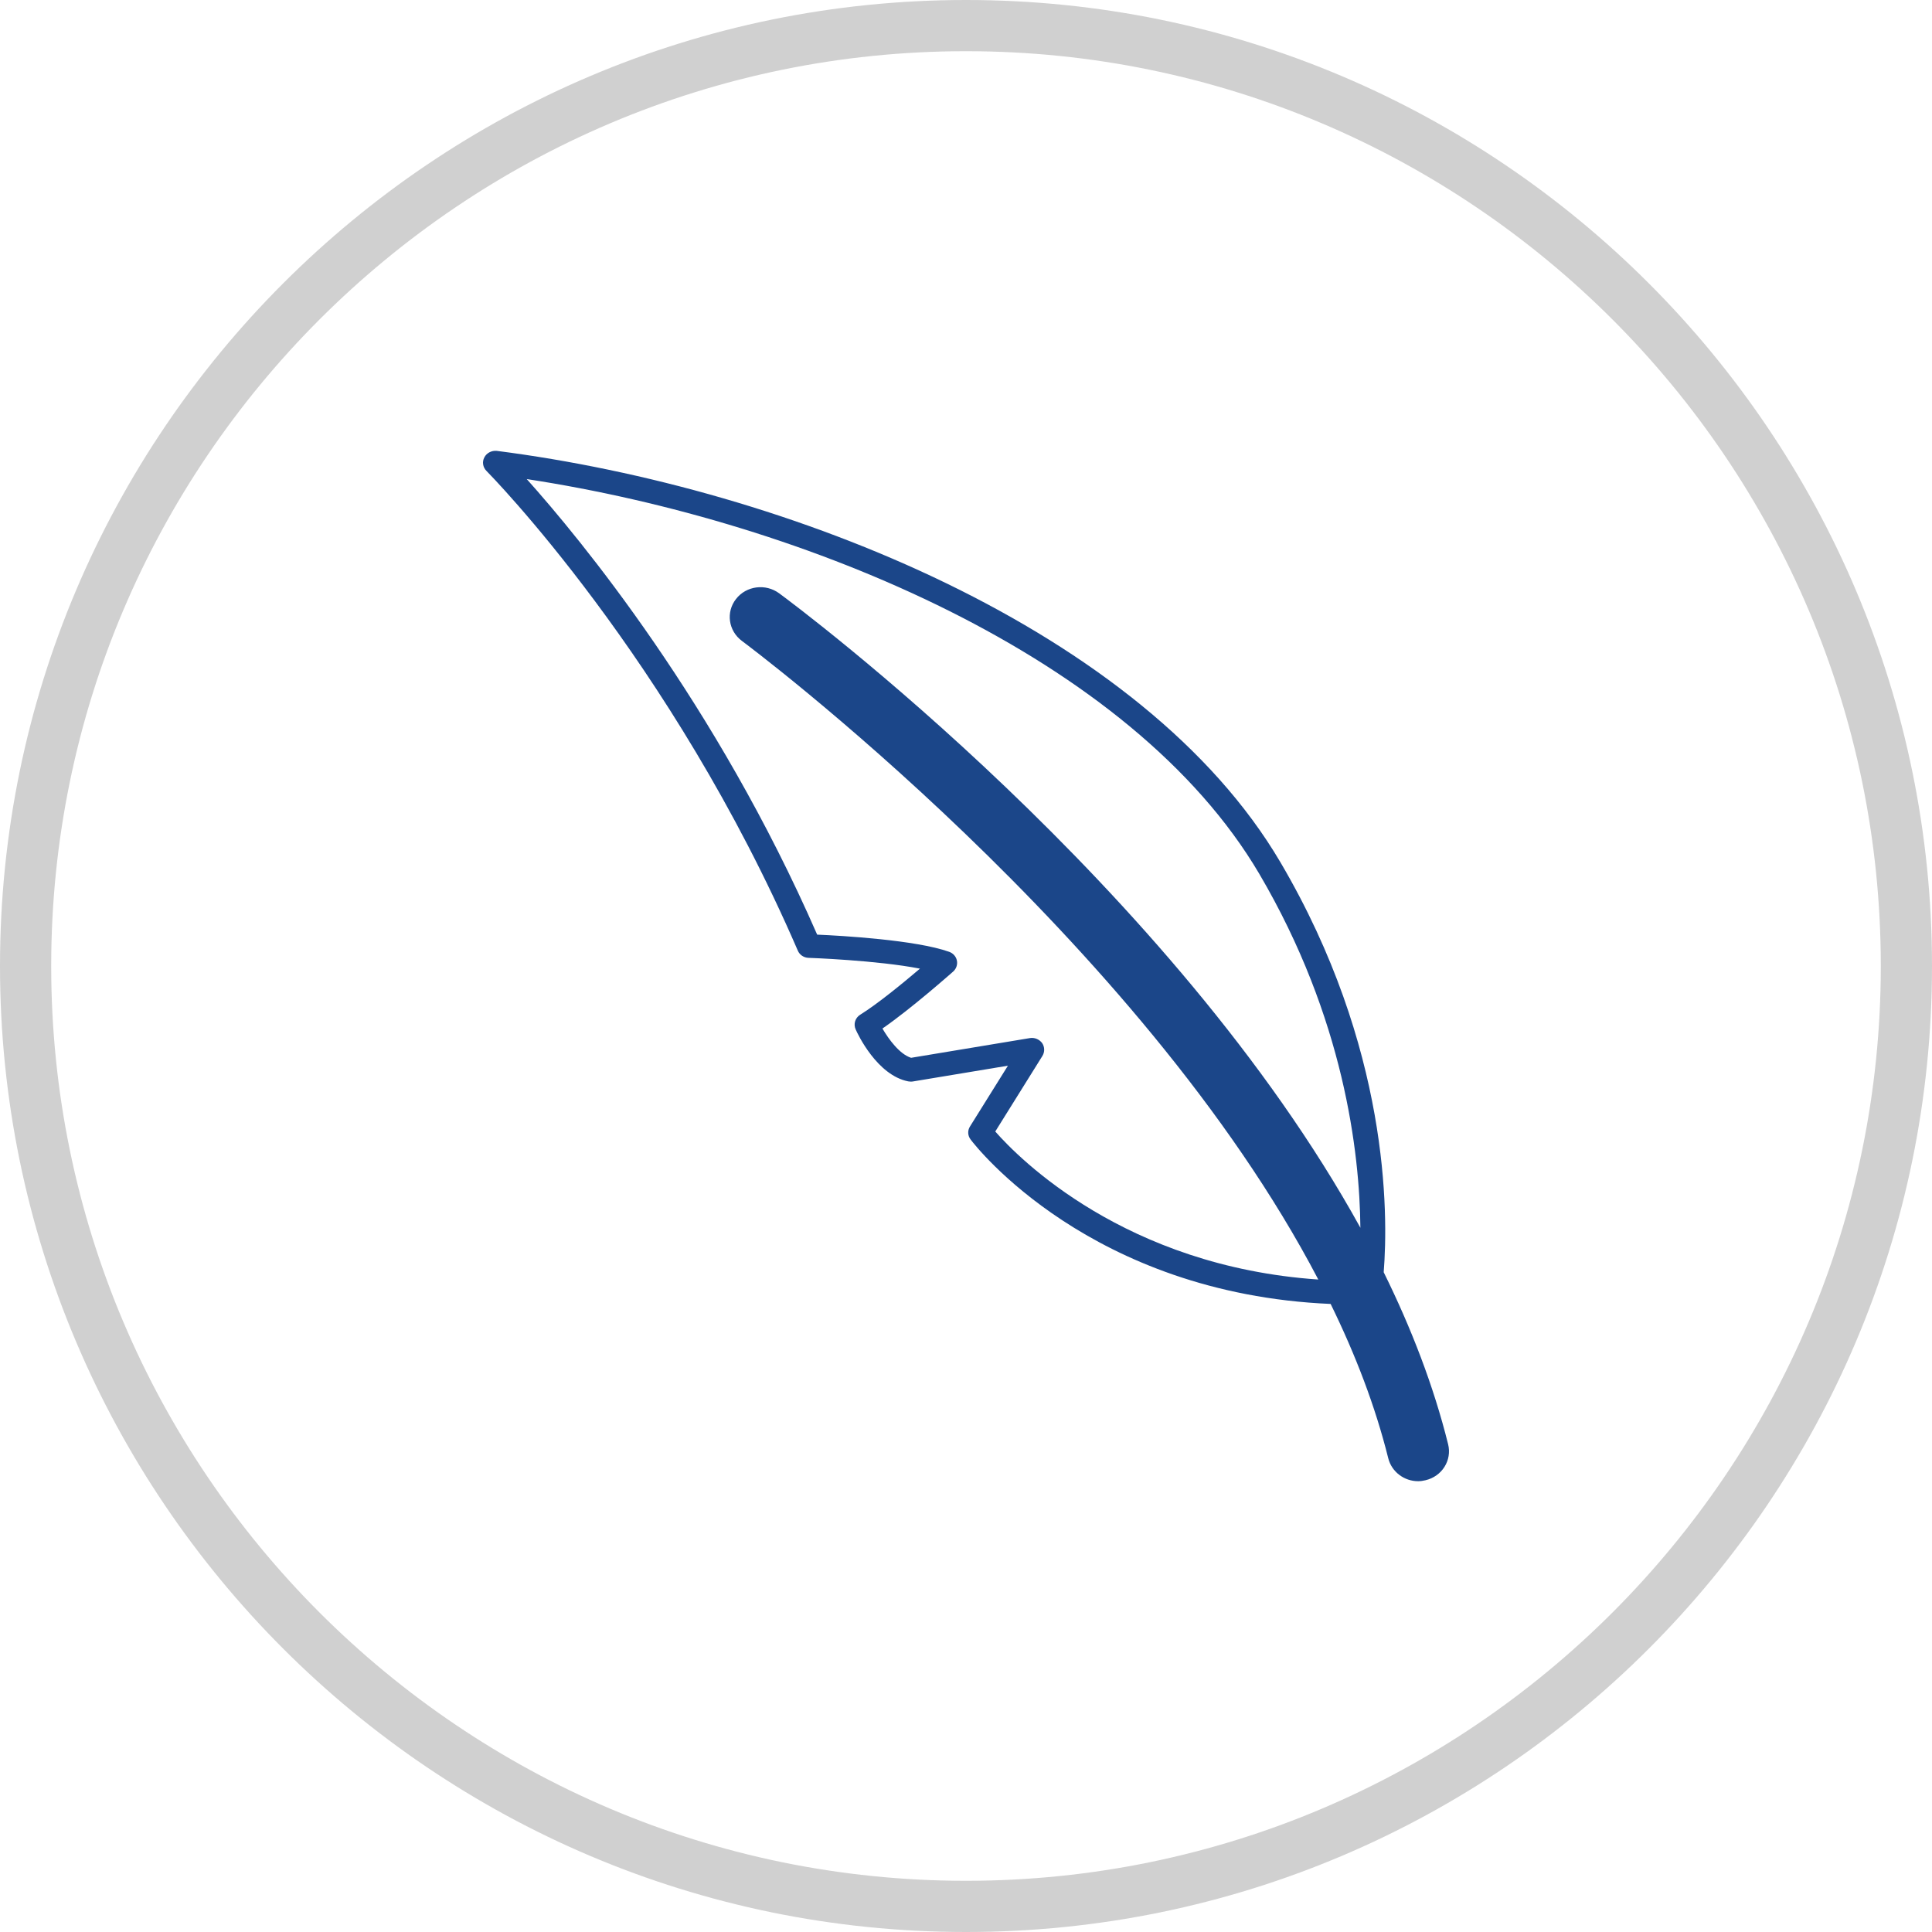
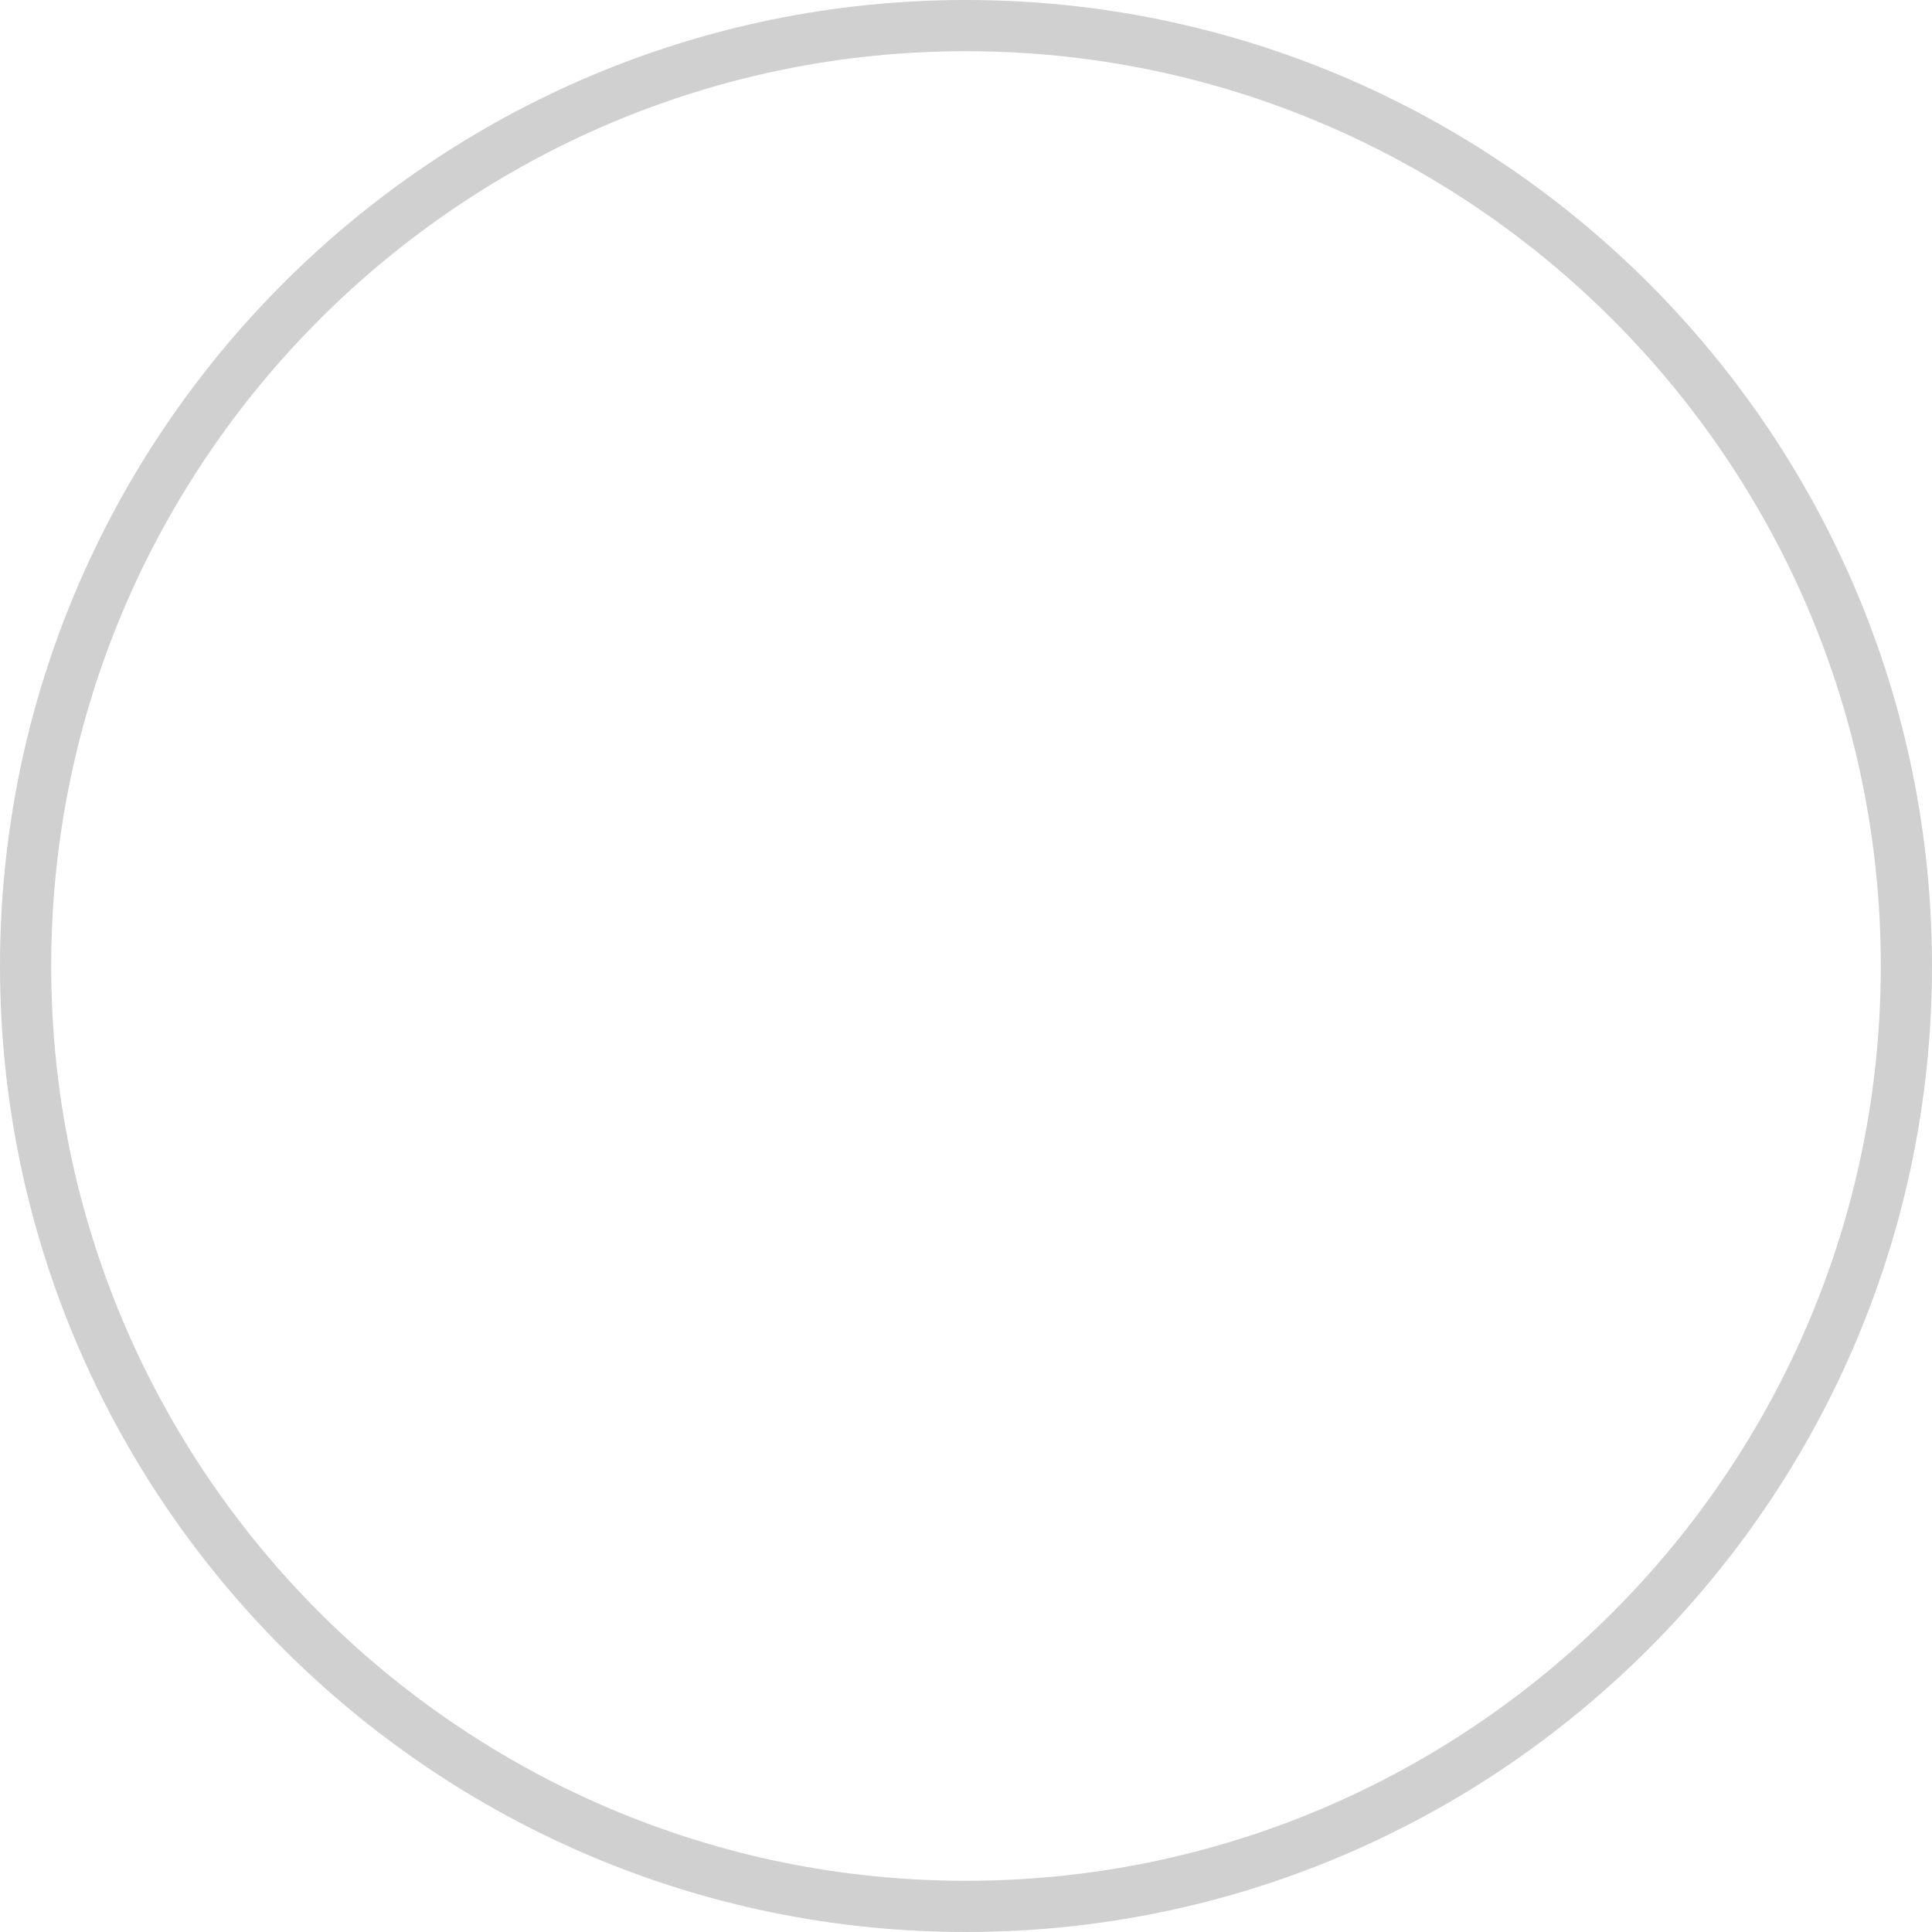
<svg xmlns="http://www.w3.org/2000/svg" width="60" height="60" viewBox="0 0 60 60" fill="none">
  <path d="M30 60C13.45 60 0 46.534 0 30C0 13.466 13.45 0 30 0C46.55 0 60 13.466 60 30C60 46.534 46.55 60 30 60ZM30 1.59C14.34 1.59 1.59 14.34 1.59 30C1.59 45.66 14.34 58.41 30 58.41C45.66 58.41 58.41 45.66 58.41 30C58.41 14.34 45.66 1.59 30 1.59Z" fill="#151515" fill-opacity="0.2" />
  <g clip-path="url(#clip0_3_576)">
-     <path d="M44.972 44.85C44.523 43.044 43.833 41.255 42.972 39.51C43.116 37.686 43.146 32.526 39.765 26.779C35.518 19.561 24.483 15.163 15.427 14.002C15.267 13.987 15.111 14.067 15.041 14.207C14.967 14.344 14.996 14.514 15.108 14.625C15.163 14.683 20.842 20.423 24.777 29.523C24.832 29.653 24.962 29.743 25.111 29.747C25.137 29.747 27.245 29.822 28.57 30.082C28.05 30.525 27.249 31.182 26.714 31.513C26.558 31.611 26.499 31.802 26.573 31.968C26.636 32.115 27.241 33.395 28.206 33.583C28.251 33.59 28.299 33.594 28.344 33.587L31.302 33.096L30.125 34.982C30.044 35.108 30.051 35.27 30.144 35.389C30.296 35.595 33.863 40.174 41.324 40.495C42.096 42.07 42.712 43.675 43.113 45.286C43.22 45.712 43.61 46 44.041 46C44.118 46 44.193 45.989 44.267 45.971C44.783 45.852 45.098 45.351 44.972 44.85ZM30.909 35.14L32.375 32.79C32.449 32.667 32.445 32.512 32.364 32.393C32.278 32.278 32.133 32.216 31.989 32.238L28.295 32.851C27.939 32.739 27.601 32.278 27.405 31.942C28.307 31.319 29.543 30.223 29.602 30.172C29.698 30.086 29.743 29.956 29.717 29.83C29.691 29.703 29.598 29.602 29.476 29.559C28.44 29.191 26.135 29.058 25.378 29.026C22.227 21.822 18.014 16.727 16.358 14.878C25.018 16.201 35.151 20.412 39.111 27.143C41.739 31.618 42.225 35.786 42.248 38.129C36.406 27.533 24.788 18.858 24.198 18.426C23.778 18.116 23.177 18.191 22.858 18.602C22.538 19.01 22.62 19.59 23.04 19.904C23.181 20.008 35.4 29.13 40.941 39.737C34.947 39.326 31.643 35.977 30.909 35.14Z" fill="#1B4689" />
-   </g>
+     </g>
  <defs>
    <clipPath id="clip0_3_576">
      <rect width="30" height="32" fill="white" transform="translate(15 14)" />
    </clipPath>
  </defs>
</svg>